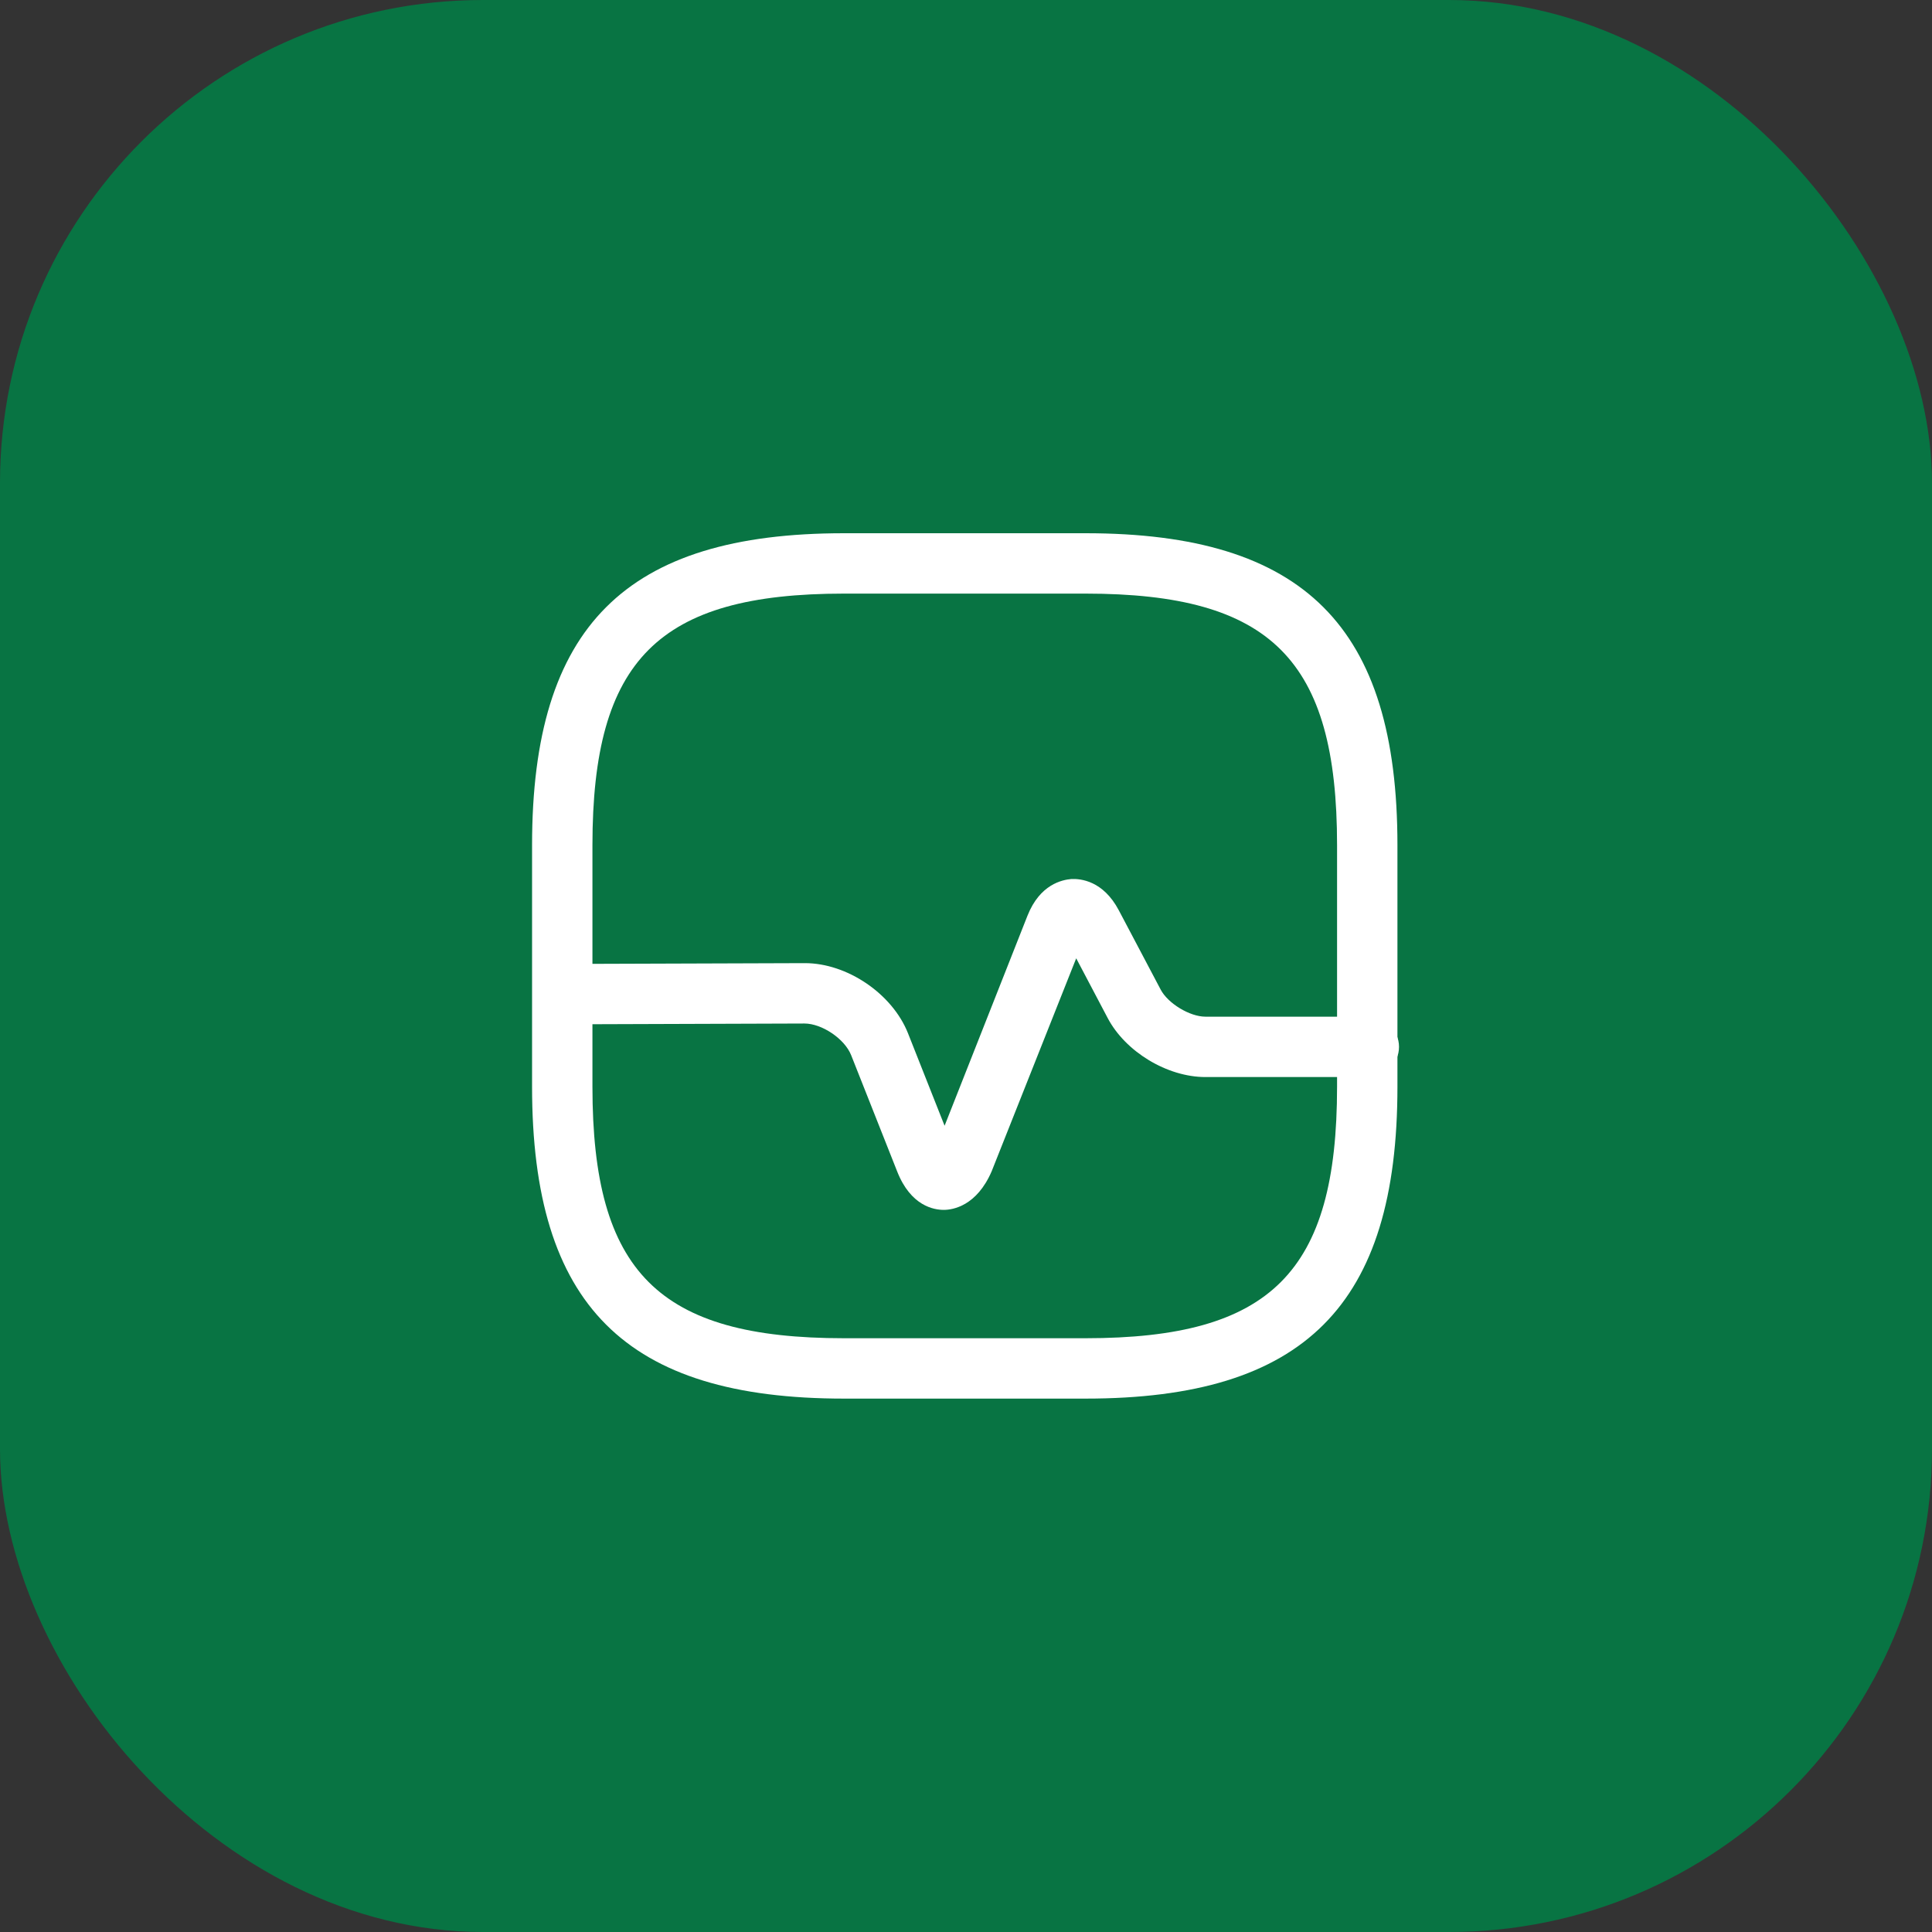
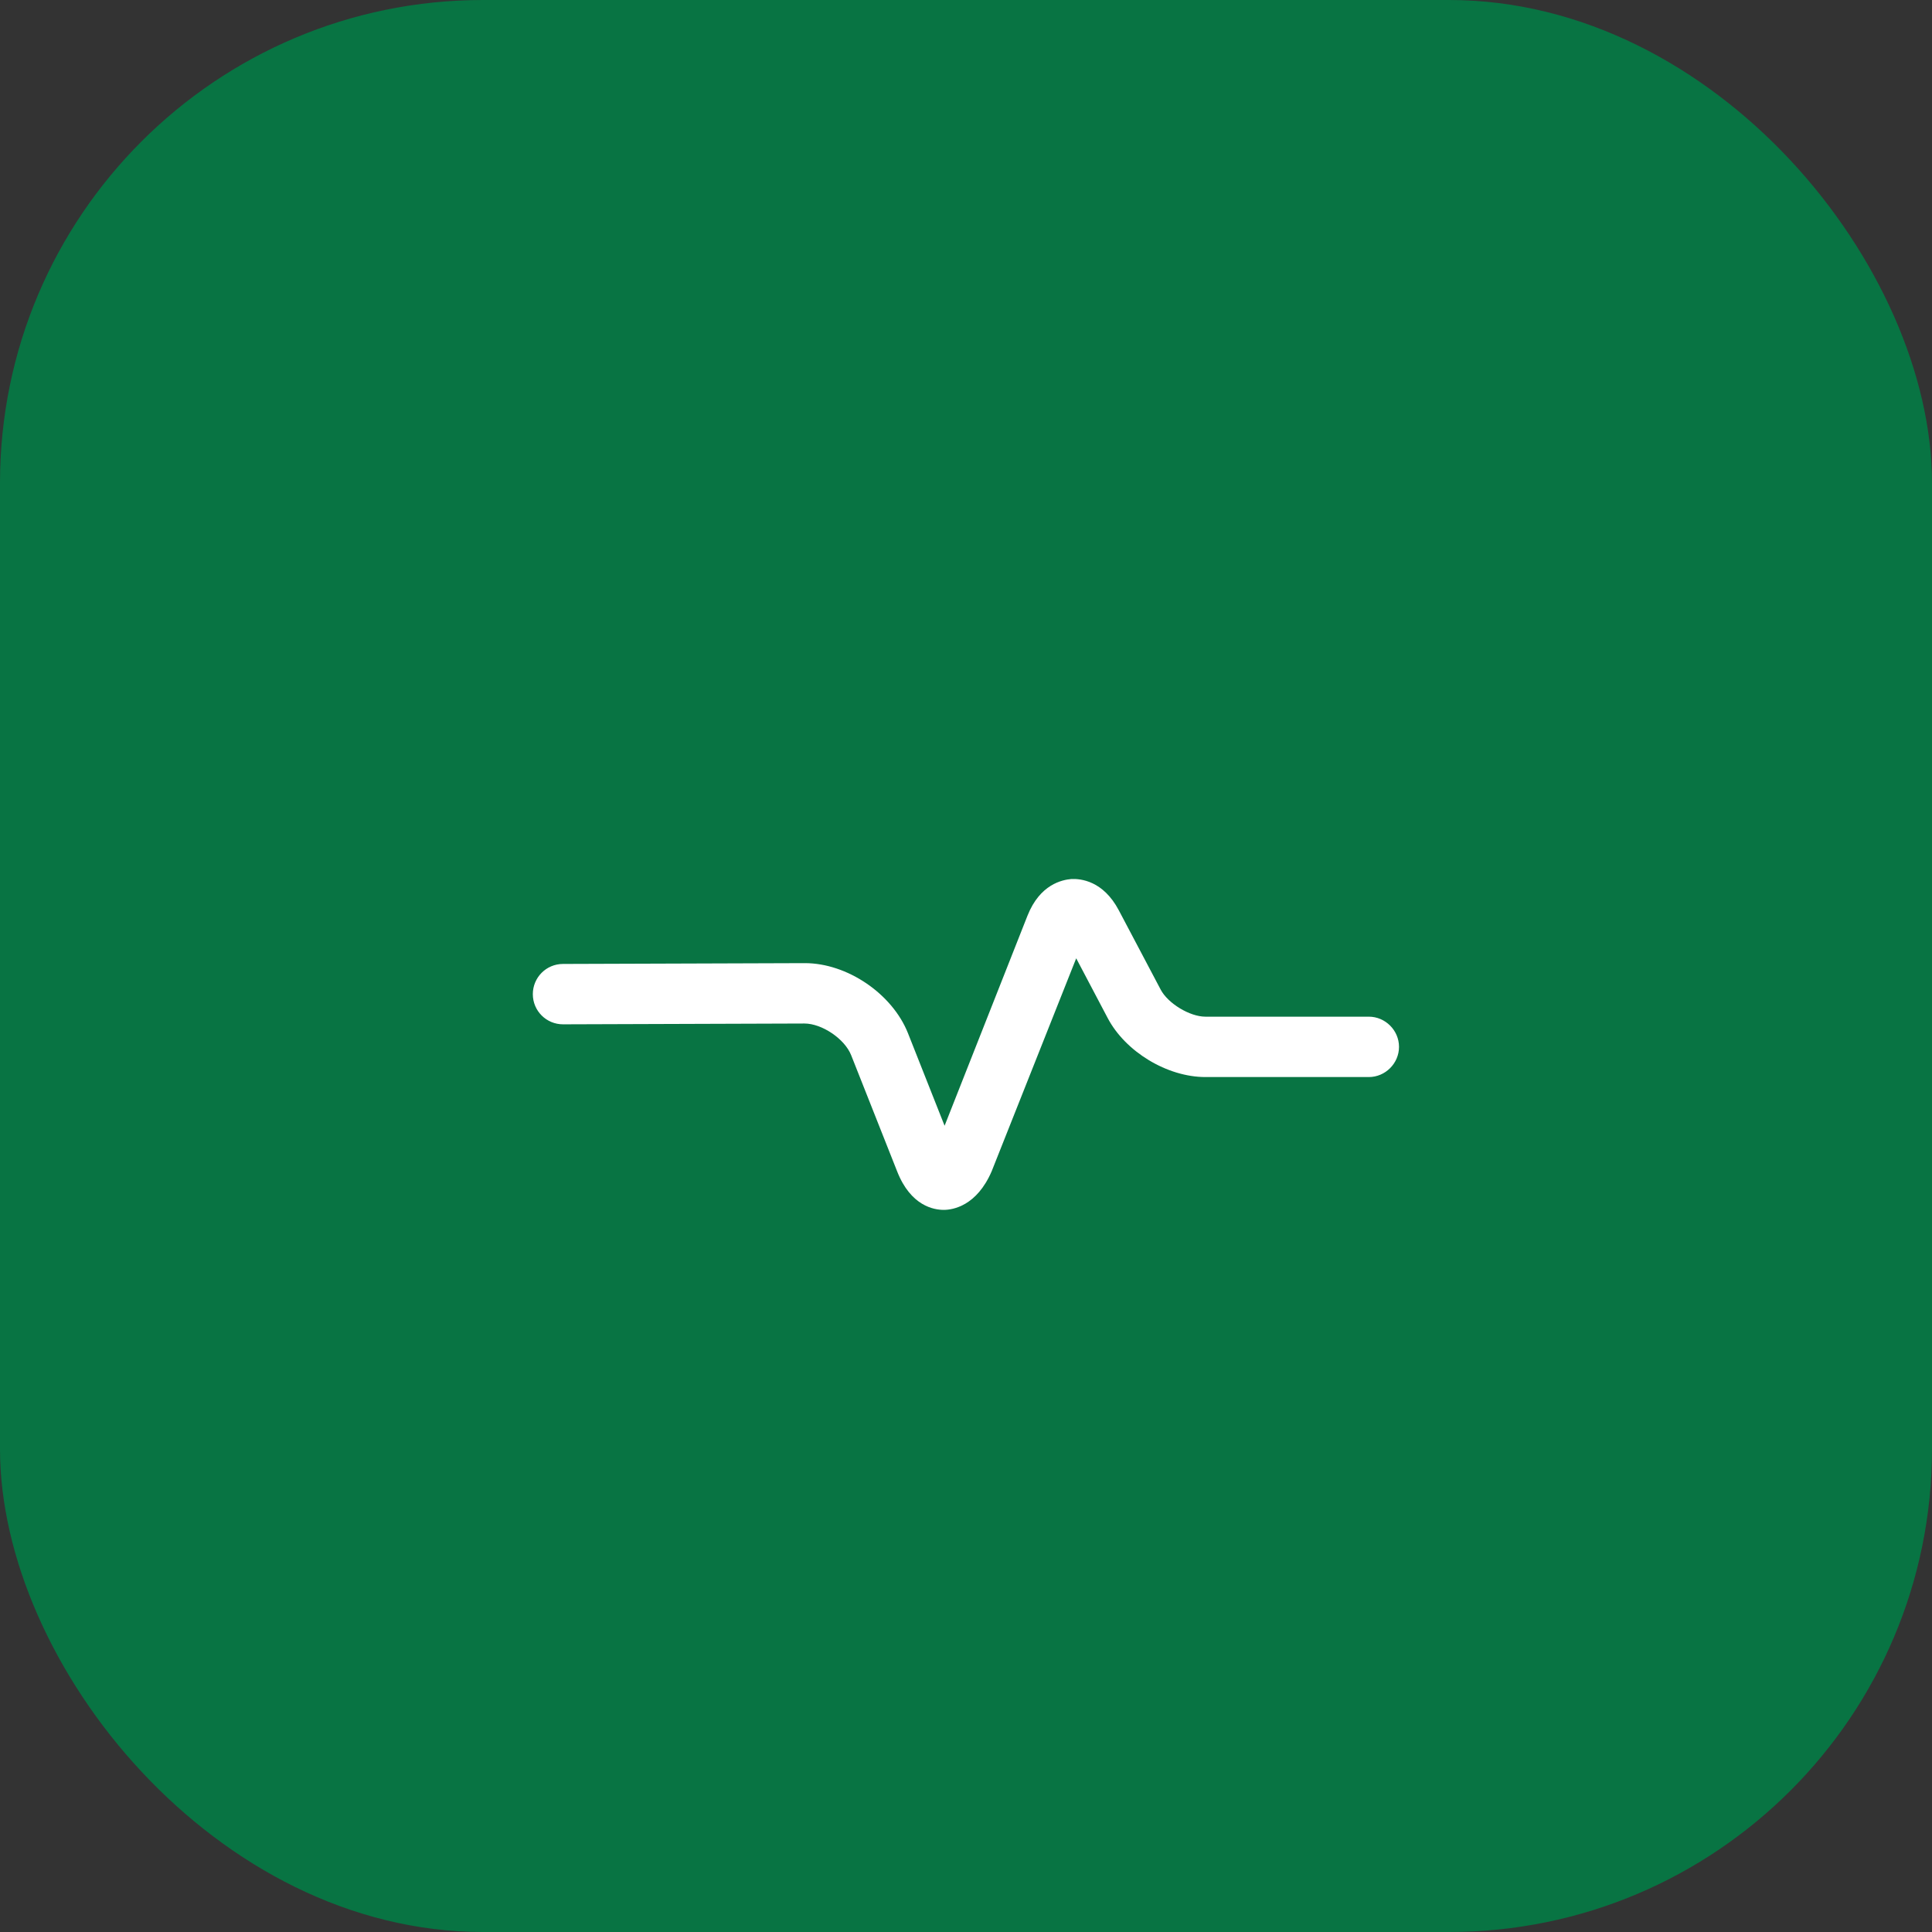
<svg xmlns="http://www.w3.org/2000/svg" width="48" height="48" viewBox="0 0 48 48" fill="none">
  <rect x="0" y="0" width="48" height="48" fill="#333333" stroke="none" />
  <rect width="48" height="48" rx="12" fill="#087443" />
-   <path d="M26.969 34.748H20.969C15.539 34.748 13.219 32.428 13.219 26.998V20.998C13.219 15.568 15.539 13.248 20.969 13.248H26.969C32.399 13.248 34.719 15.568 34.719 20.998V26.998C34.719 32.428 32.409 34.748 26.969 34.748ZM20.969 14.748C16.359 14.748 14.719 16.388 14.719 20.998V26.998C14.719 31.608 16.359 33.248 20.969 33.248H26.969C31.579 33.248 33.219 31.608 33.219 26.998V20.998C33.219 16.388 31.579 14.748 26.969 14.748H20.969Z" fill="white" />
  <path d="M23.448 30.059C23.208 30.059 22.628 29.969 22.288 29.099L21.148 26.219C20.988 25.809 20.418 25.429 19.988 25.429L13.988 25.449C13.578 25.449 13.238 25.119 13.238 24.699C13.238 24.289 13.568 23.949 13.988 23.949L19.988 23.929H19.998C21.048 23.929 22.168 24.689 22.558 25.669L23.468 27.969L25.528 22.749C25.838 21.969 26.388 21.859 26.618 21.839C26.848 21.829 27.408 21.879 27.798 22.619L28.838 24.589C29.018 24.929 29.558 25.259 29.948 25.259H34.008C34.418 25.259 34.758 25.599 34.758 26.009C34.758 26.419 34.418 26.759 34.008 26.759H29.948C28.998 26.759 27.958 26.129 27.518 25.289L26.738 23.809L24.638 29.099C24.268 29.959 23.678 30.059 23.448 30.059Z" fill="white" />
</svg>